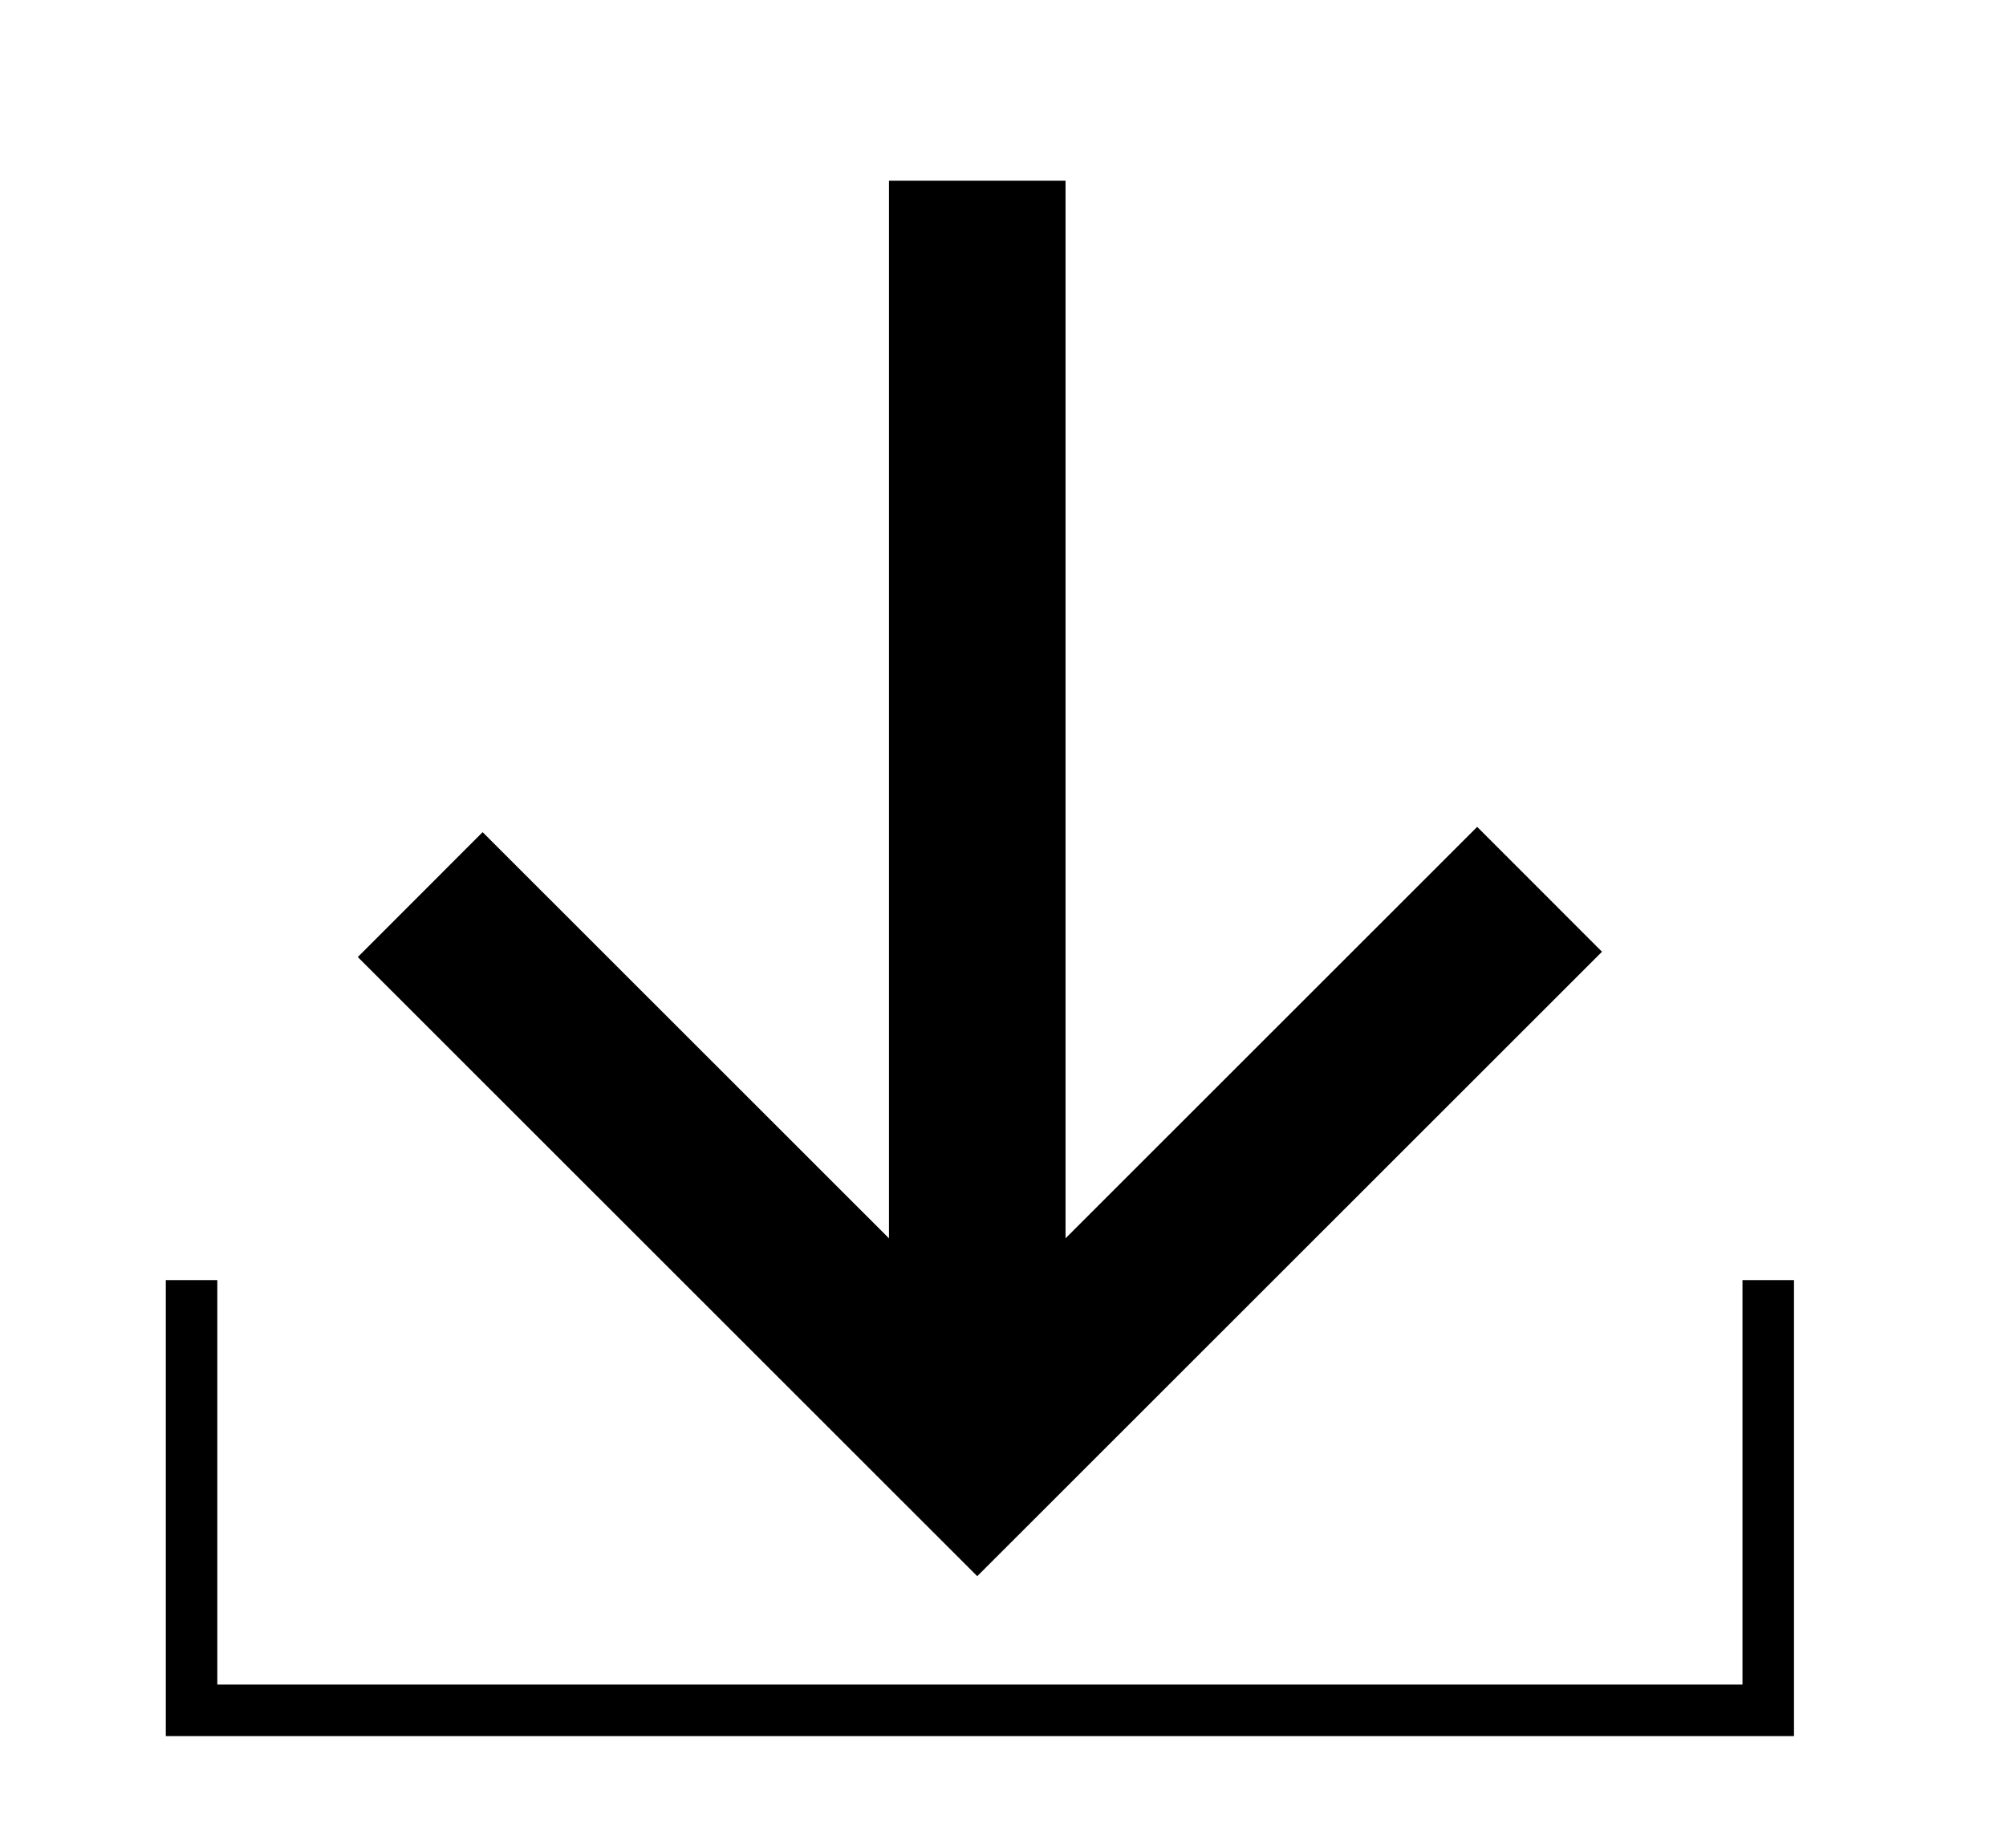
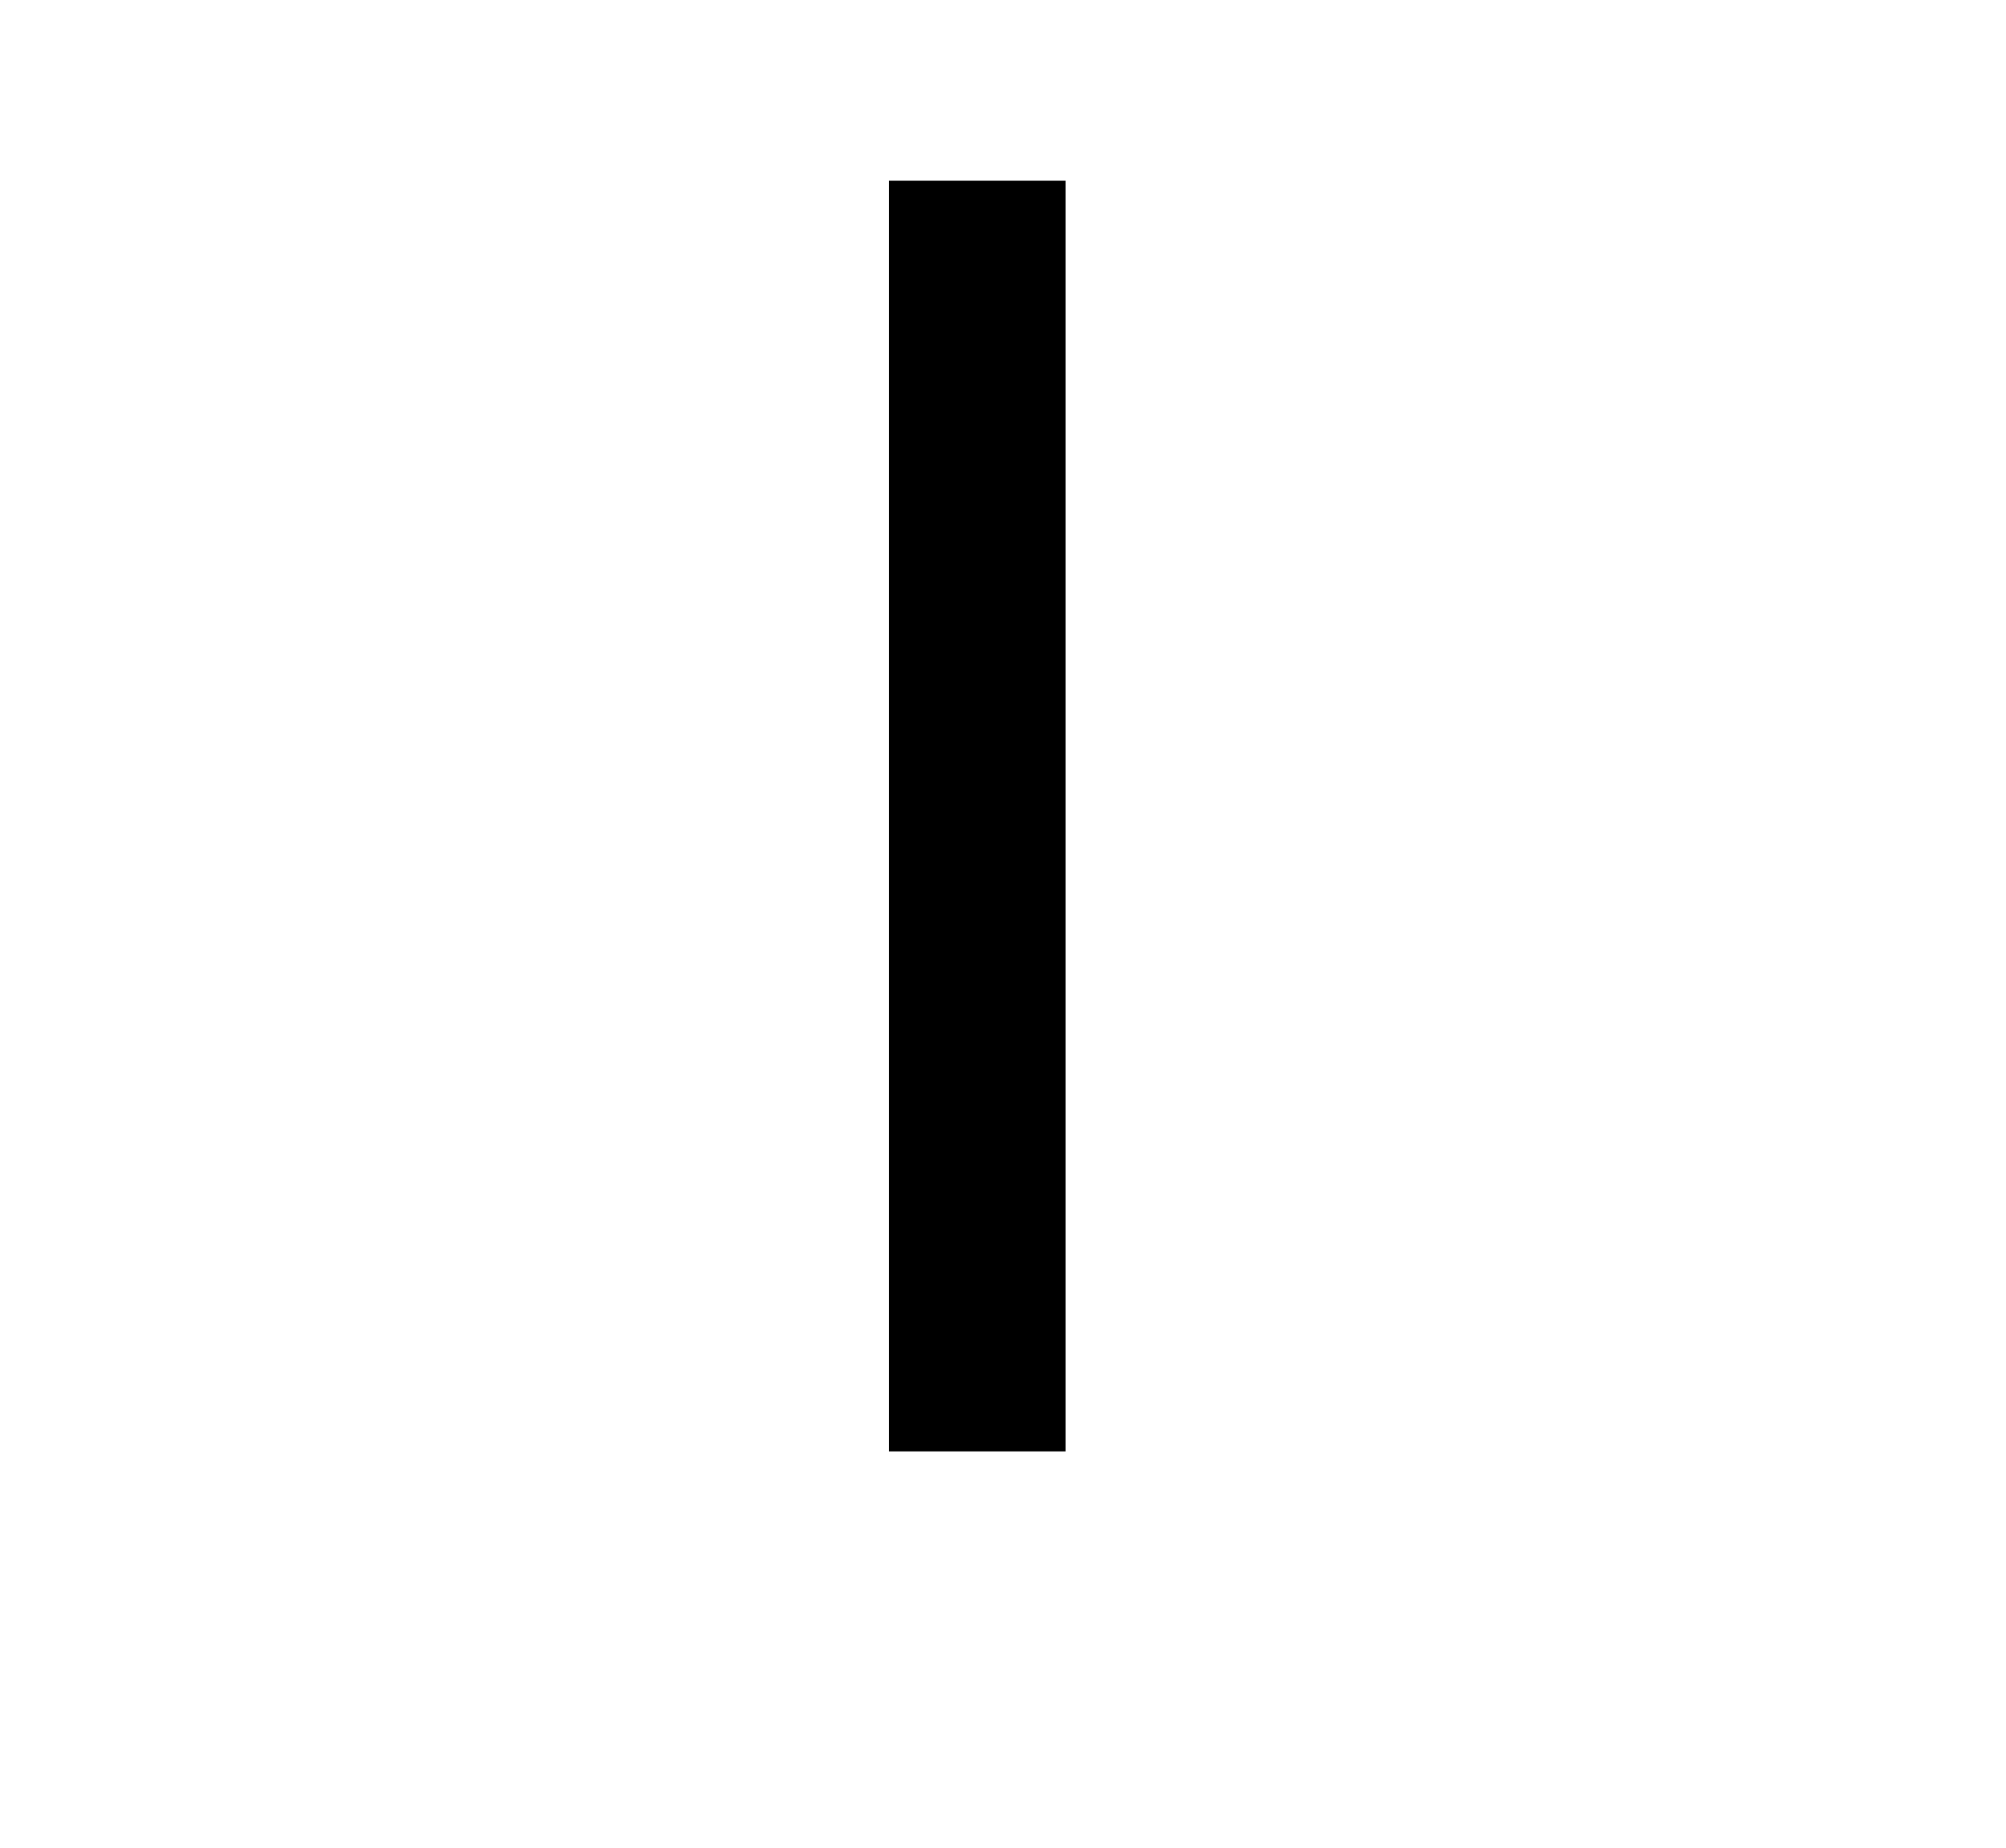
<svg xmlns="http://www.w3.org/2000/svg" version="1.1" id="Laag_1" x="0px" y="0px" viewBox="0 0 68.17 62.81" style="enable-background:new 0 0 68.17 62.81;" xml:space="preserve">
  <style type="text/css">
	.st0{fill:none;stroke:#000000;stroke-width:6;stroke-miterlimit:10;}
	.st1{fill:none;stroke:#000000;stroke-width:1.75;stroke-miterlimit:10;}
</style>
  <g>
-     <polyline class="st0" points="52.32,30.22 33.21,49.32 14.28,30.4  " />
    <line class="st0" x1="33.21" y1="49.32" x2="33.21" y2="6.14" />
  </g>
-   <polyline class="st1" points="6.51,43.5 6.51,58.12 60.09,58.12 60.09,43.5 " />
</svg>